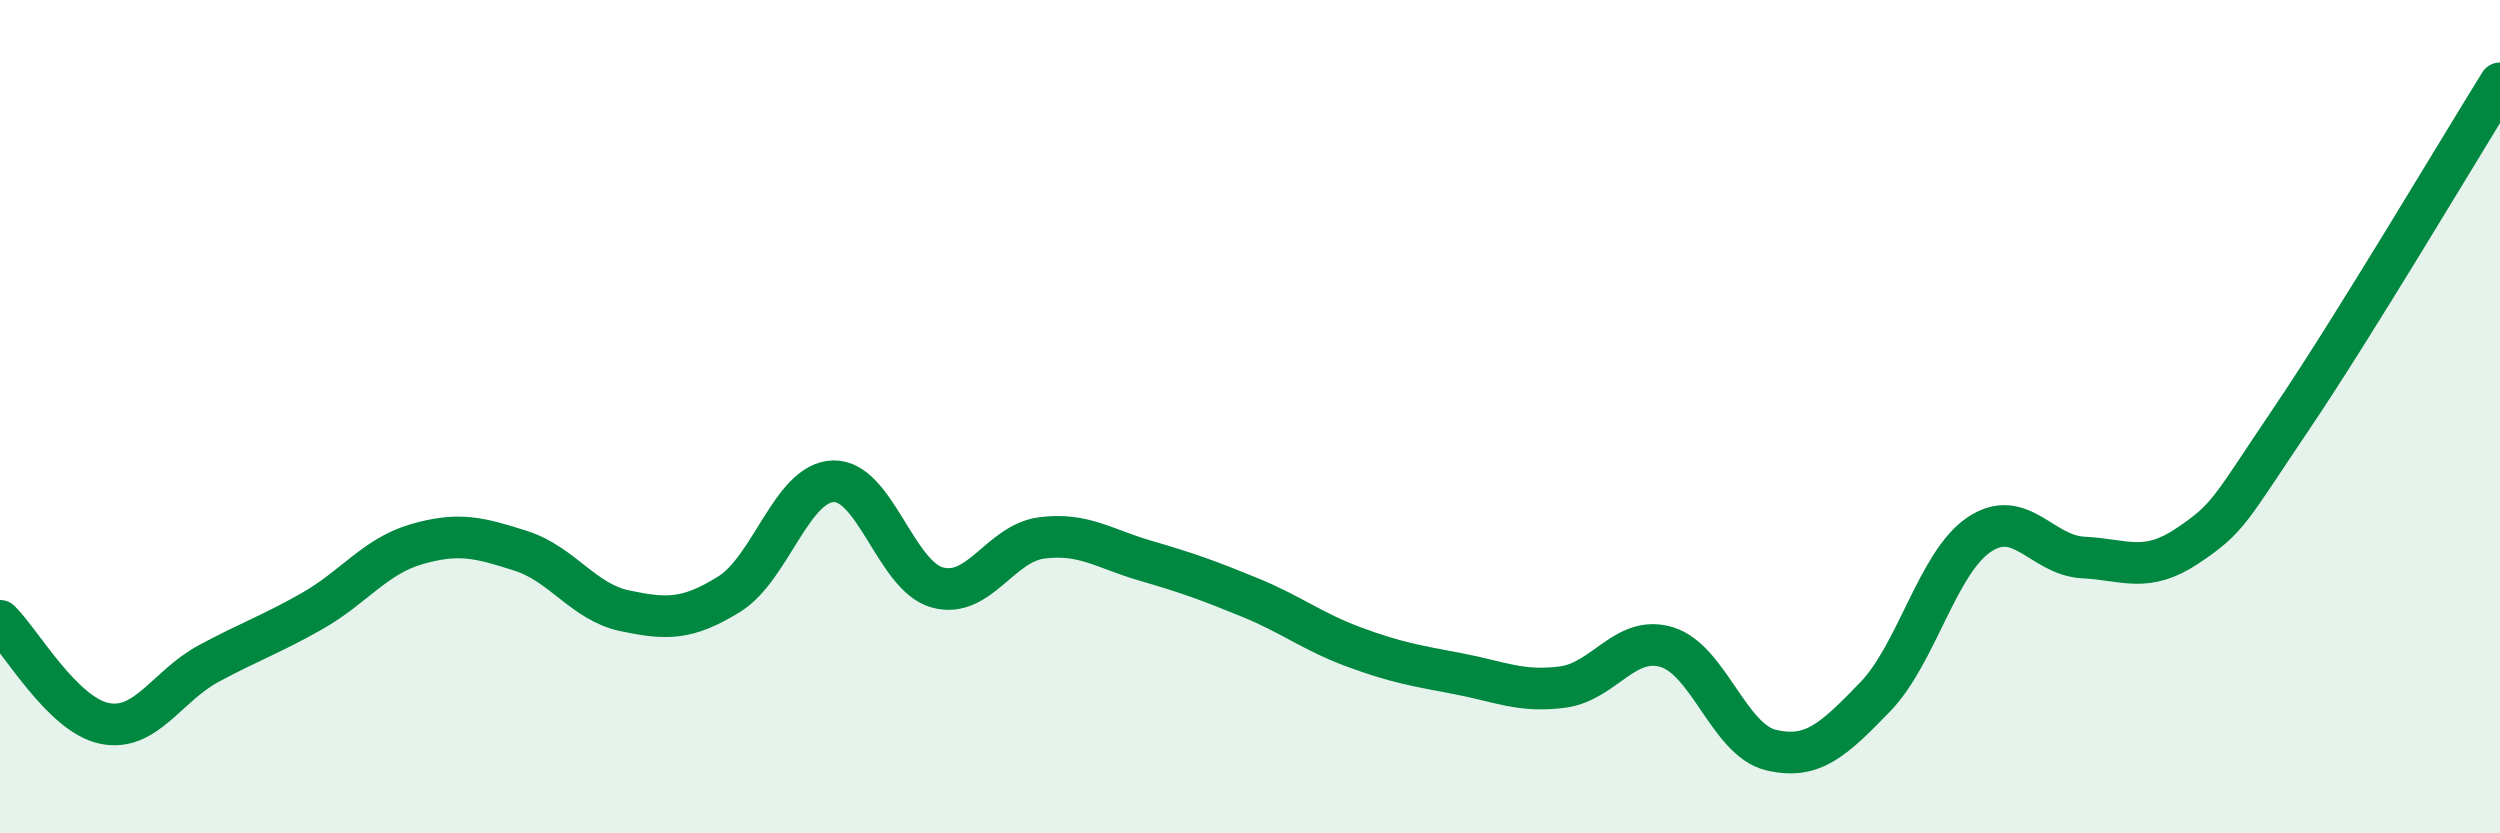
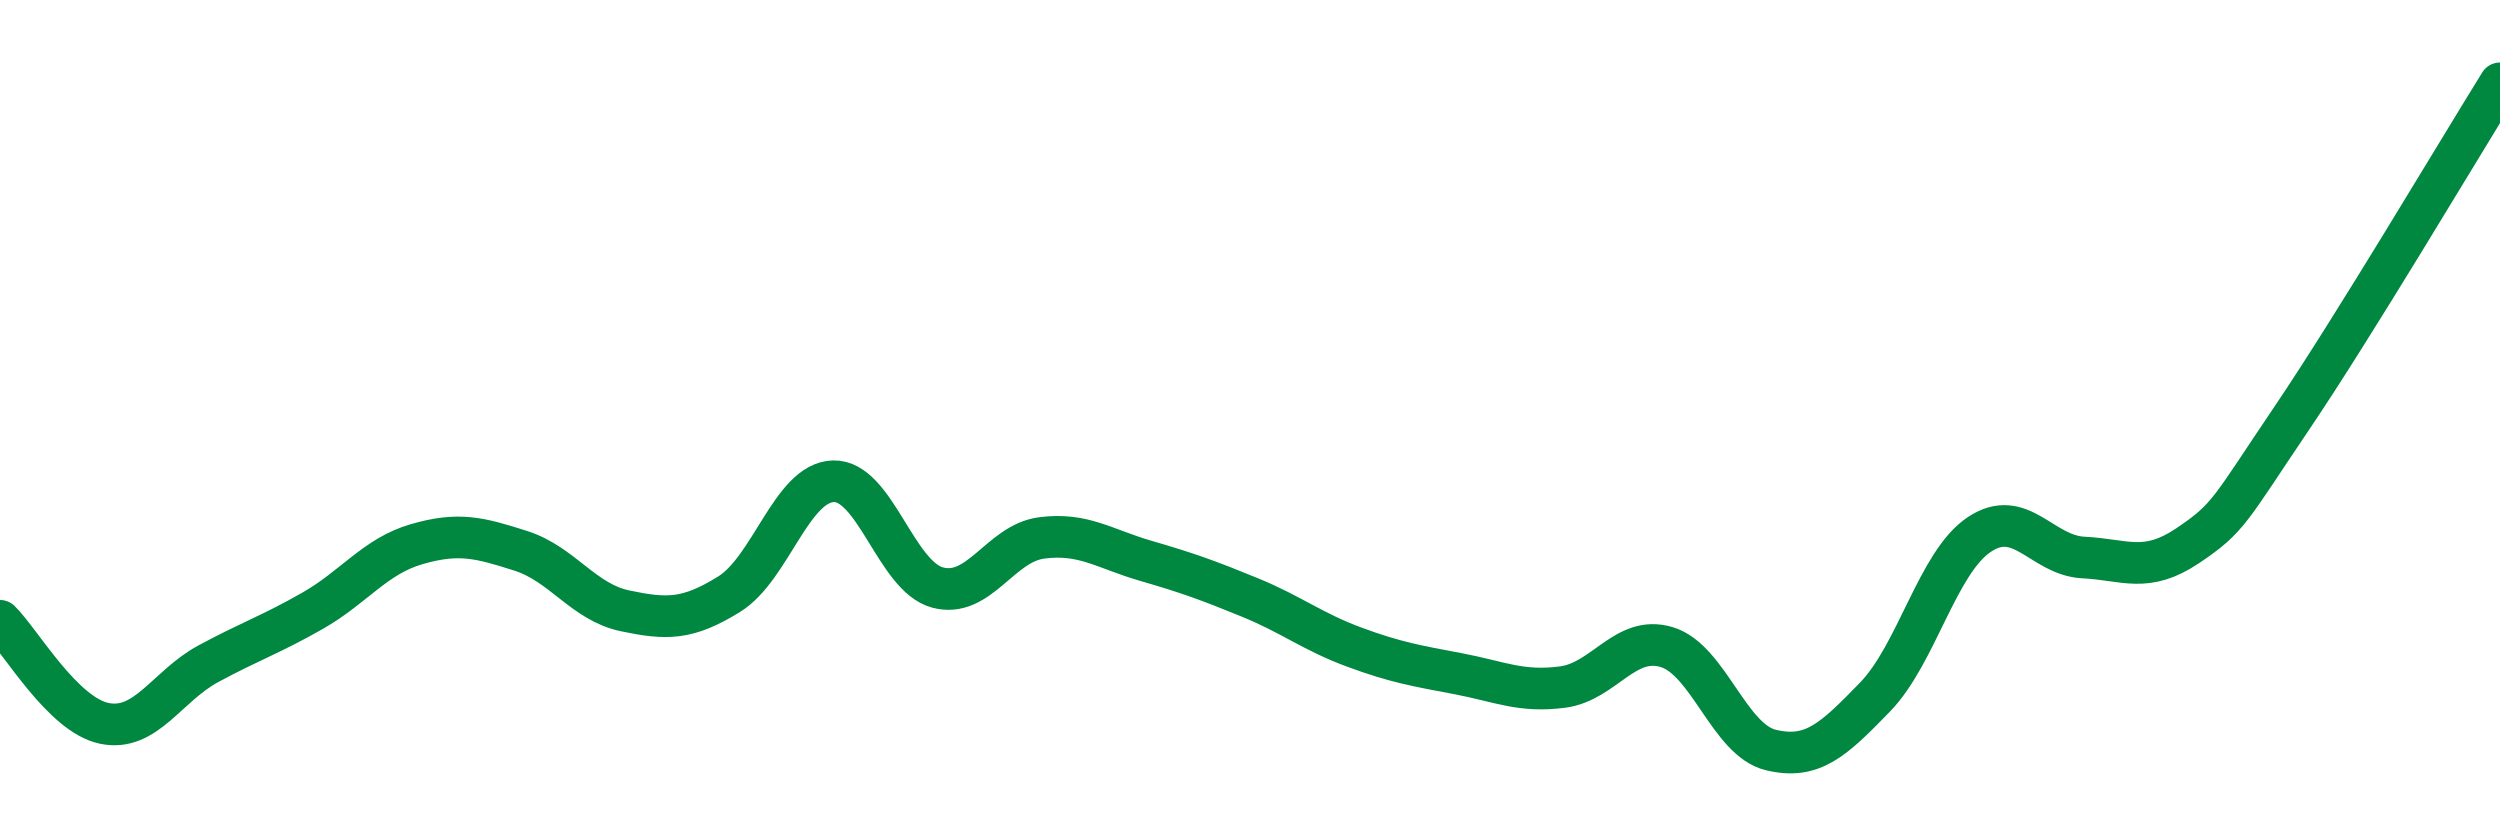
<svg xmlns="http://www.w3.org/2000/svg" width="60" height="20" viewBox="0 0 60 20">
-   <path d="M 0,14.9 C 0.5,15.39 1.5,17.15 2.5,17.36 C 3.5,17.57 4,16.47 5,15.93 C 6,15.39 6.5,15.23 7.5,14.66 C 8.5,14.09 9,13.35 10,13.06 C 11,12.77 11.5,12.9 12.5,13.22 C 13.5,13.54 14,14.45 15,14.66 C 16,14.87 16.5,14.88 17.5,14.26 C 18.5,13.64 19,11.58 20,11.55 C 21,11.52 21.5,13.83 22.5,14.1 C 23.5,14.37 24,13.04 25,12.91 C 26,12.78 26.5,13.17 27.5,13.46 C 28.5,13.75 29,13.93 30,14.34 C 31,14.75 31.5,15.16 32.5,15.53 C 33.5,15.9 34,15.98 35,16.17 C 36,16.36 36.5,16.62 37.5,16.49 C 38.5,16.36 39,15.23 40,15.53 C 41,15.83 41.5,17.76 42.5,18 C 43.5,18.24 44,17.76 45,16.73 C 46,15.7 46.5,13.5 47.5,12.83 C 48.5,12.16 49,13.33 50,13.38 C 51,13.43 51.5,13.77 52.5,13.1 C 53.5,12.43 53.5,12.26 55,10.04 C 56.5,7.82 59,3.61 60,2L60 20L0 20Z" fill="#008740" opacity="0.1" stroke-linecap="round" stroke-linejoin="round" />
  <path d="M 0,14.9 C 0.5,15.39 1.5,17.15 2.5,17.36 C 3.5,17.57 4,16.47 5,15.93 C 6,15.39 6.5,15.23 7.5,14.66 C 8.5,14.09 9,13.35 10,13.06 C 11,12.77 11.5,12.9 12.5,13.22 C 13.5,13.54 14,14.45 15,14.66 C 16,14.87 16.5,14.88 17.5,14.26 C 18.5,13.64 19,11.58 20,11.55 C 21,11.52 21.5,13.83 22.5,14.1 C 23.5,14.37 24,13.04 25,12.91 C 26,12.78 26.5,13.17 27.5,13.46 C 28.5,13.75 29,13.93 30,14.34 C 31,14.75 31.5,15.16 32.5,15.53 C 33.5,15.9 34,15.98 35,16.17 C 36,16.36 36.5,16.62 37.5,16.49 C 38.5,16.36 39,15.23 40,15.53 C 41,15.83 41.5,17.76 42.5,18 C 43.5,18.24 44,17.76 45,16.73 C 46,15.7 46.5,13.5 47.5,12.83 C 48.5,12.16 49,13.33 50,13.38 C 51,13.43 51.5,13.77 52.5,13.1 C 53.5,12.43 53.5,12.26 55,10.04 C 56.5,7.82 59,3.61 60,2" stroke="#008740" stroke-width="1" fill="none" stroke-linecap="round" stroke-linejoin="round" />
</svg>